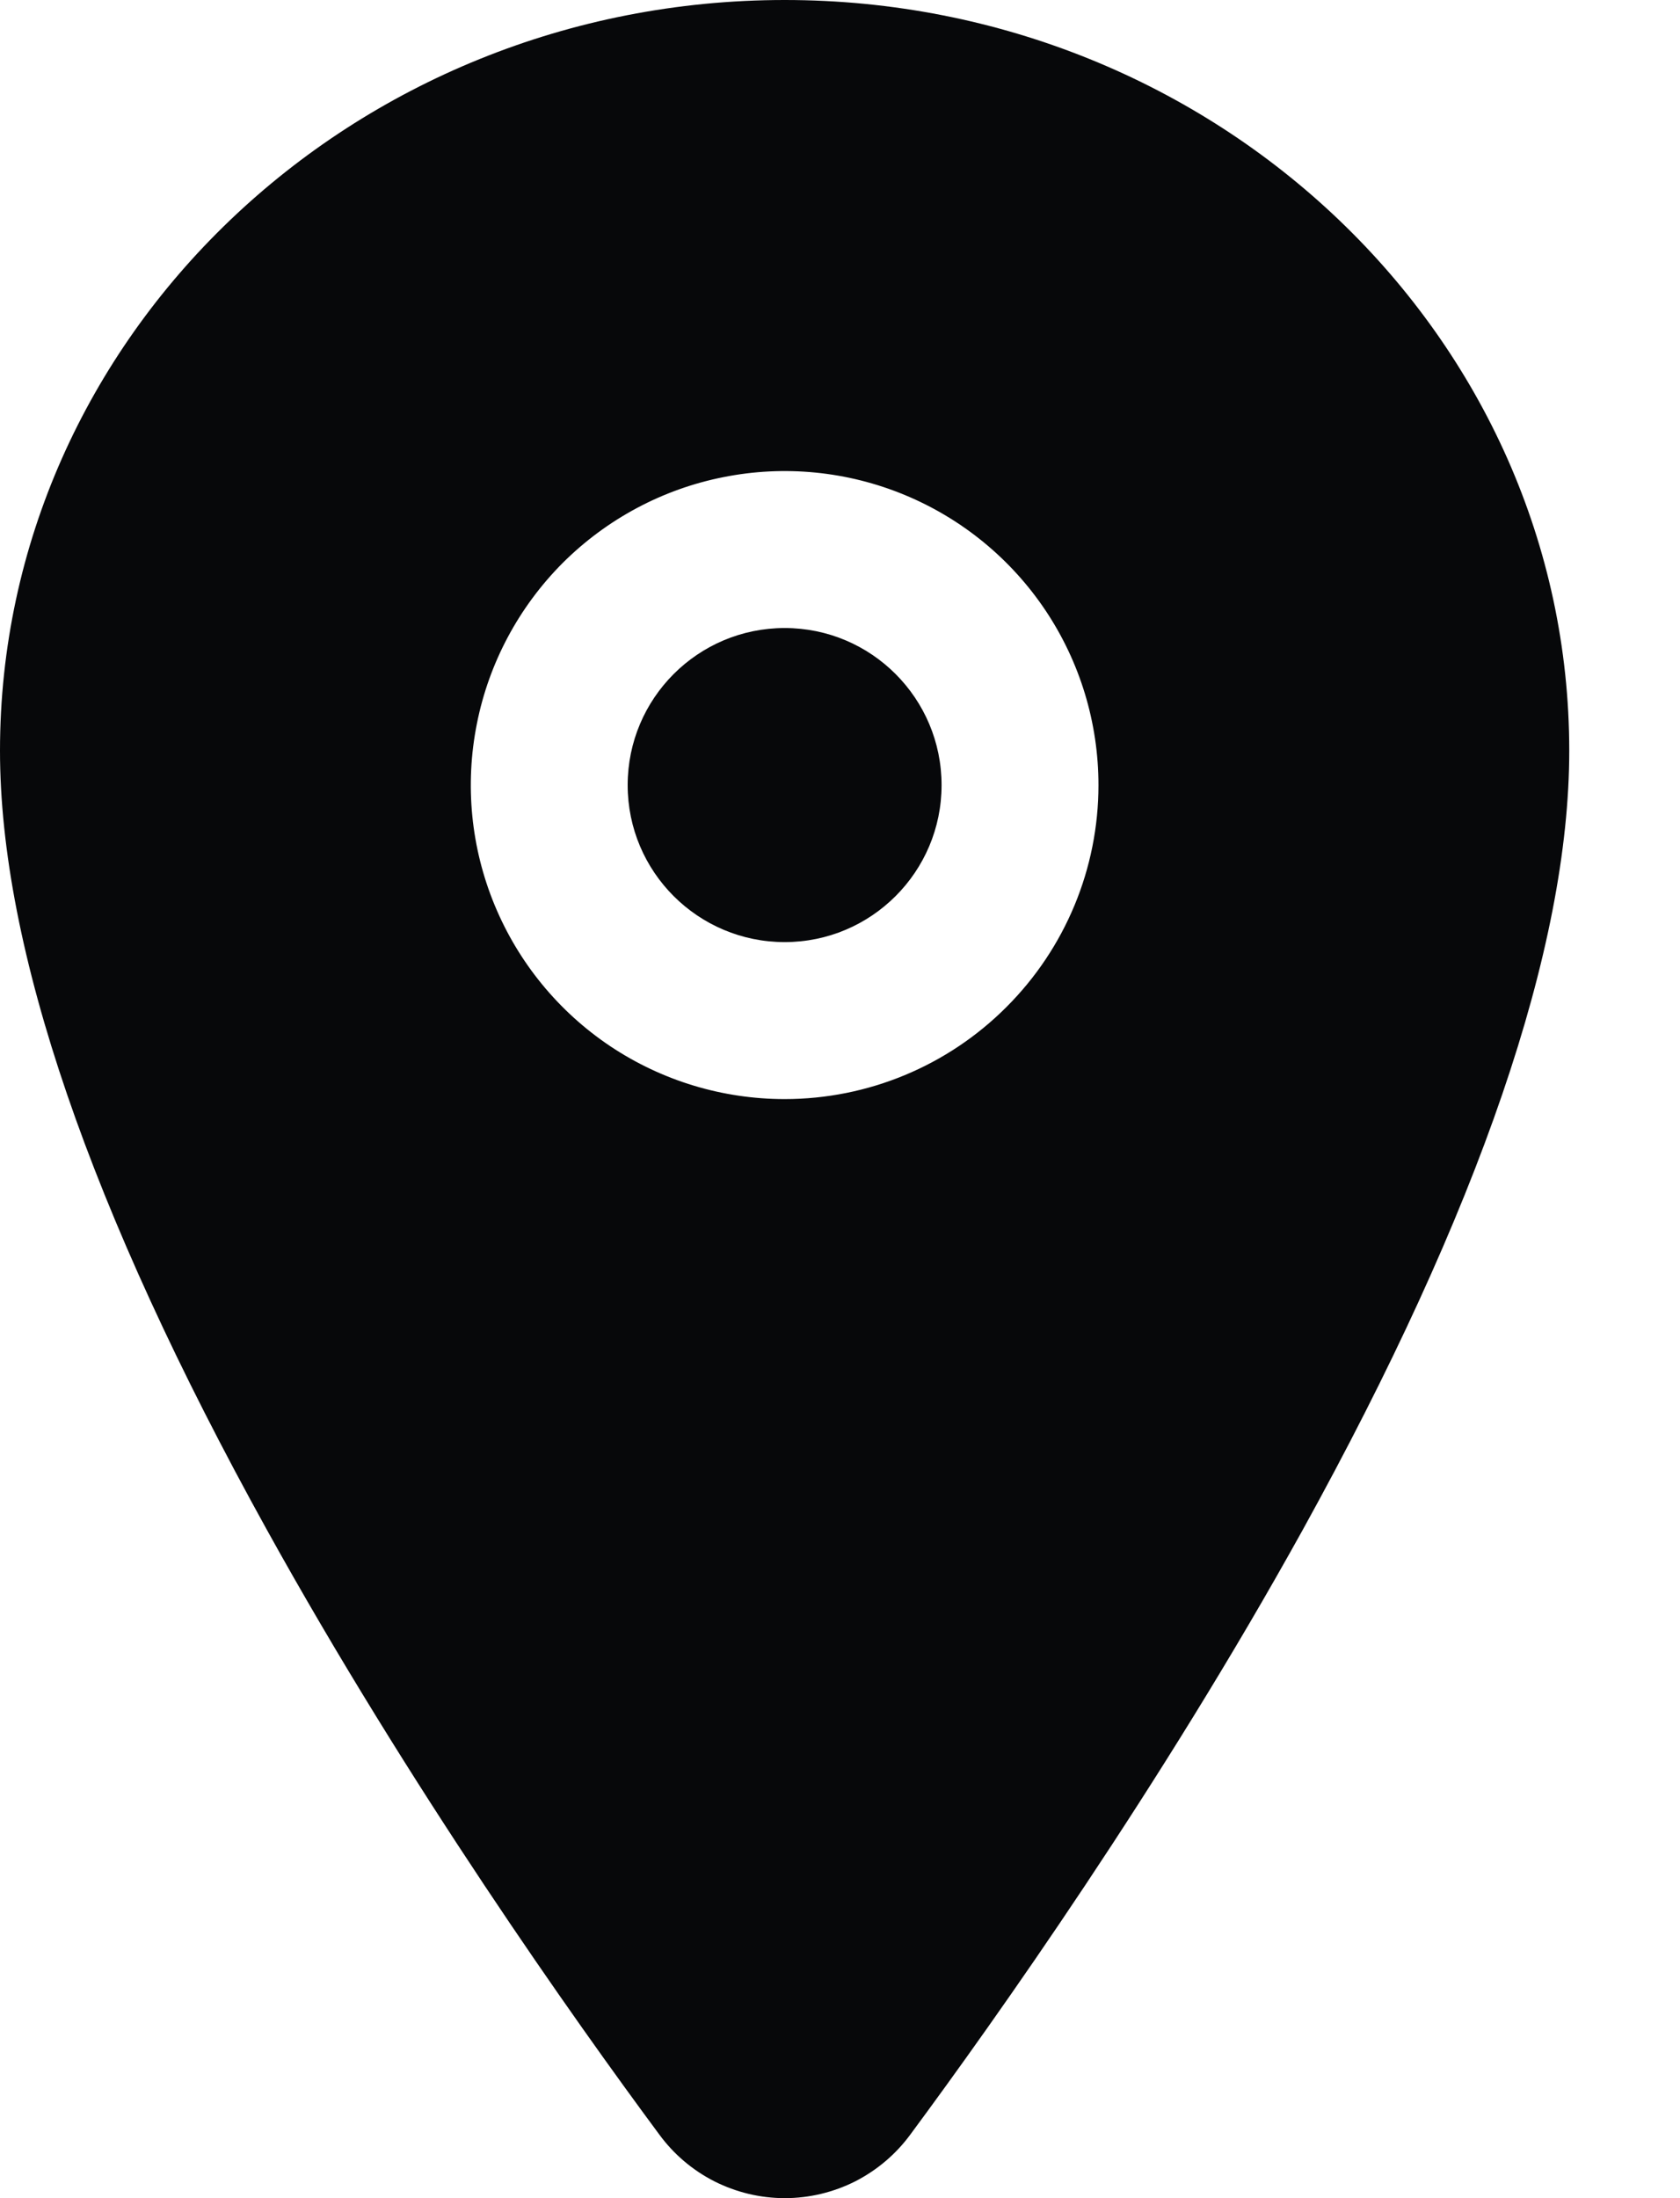
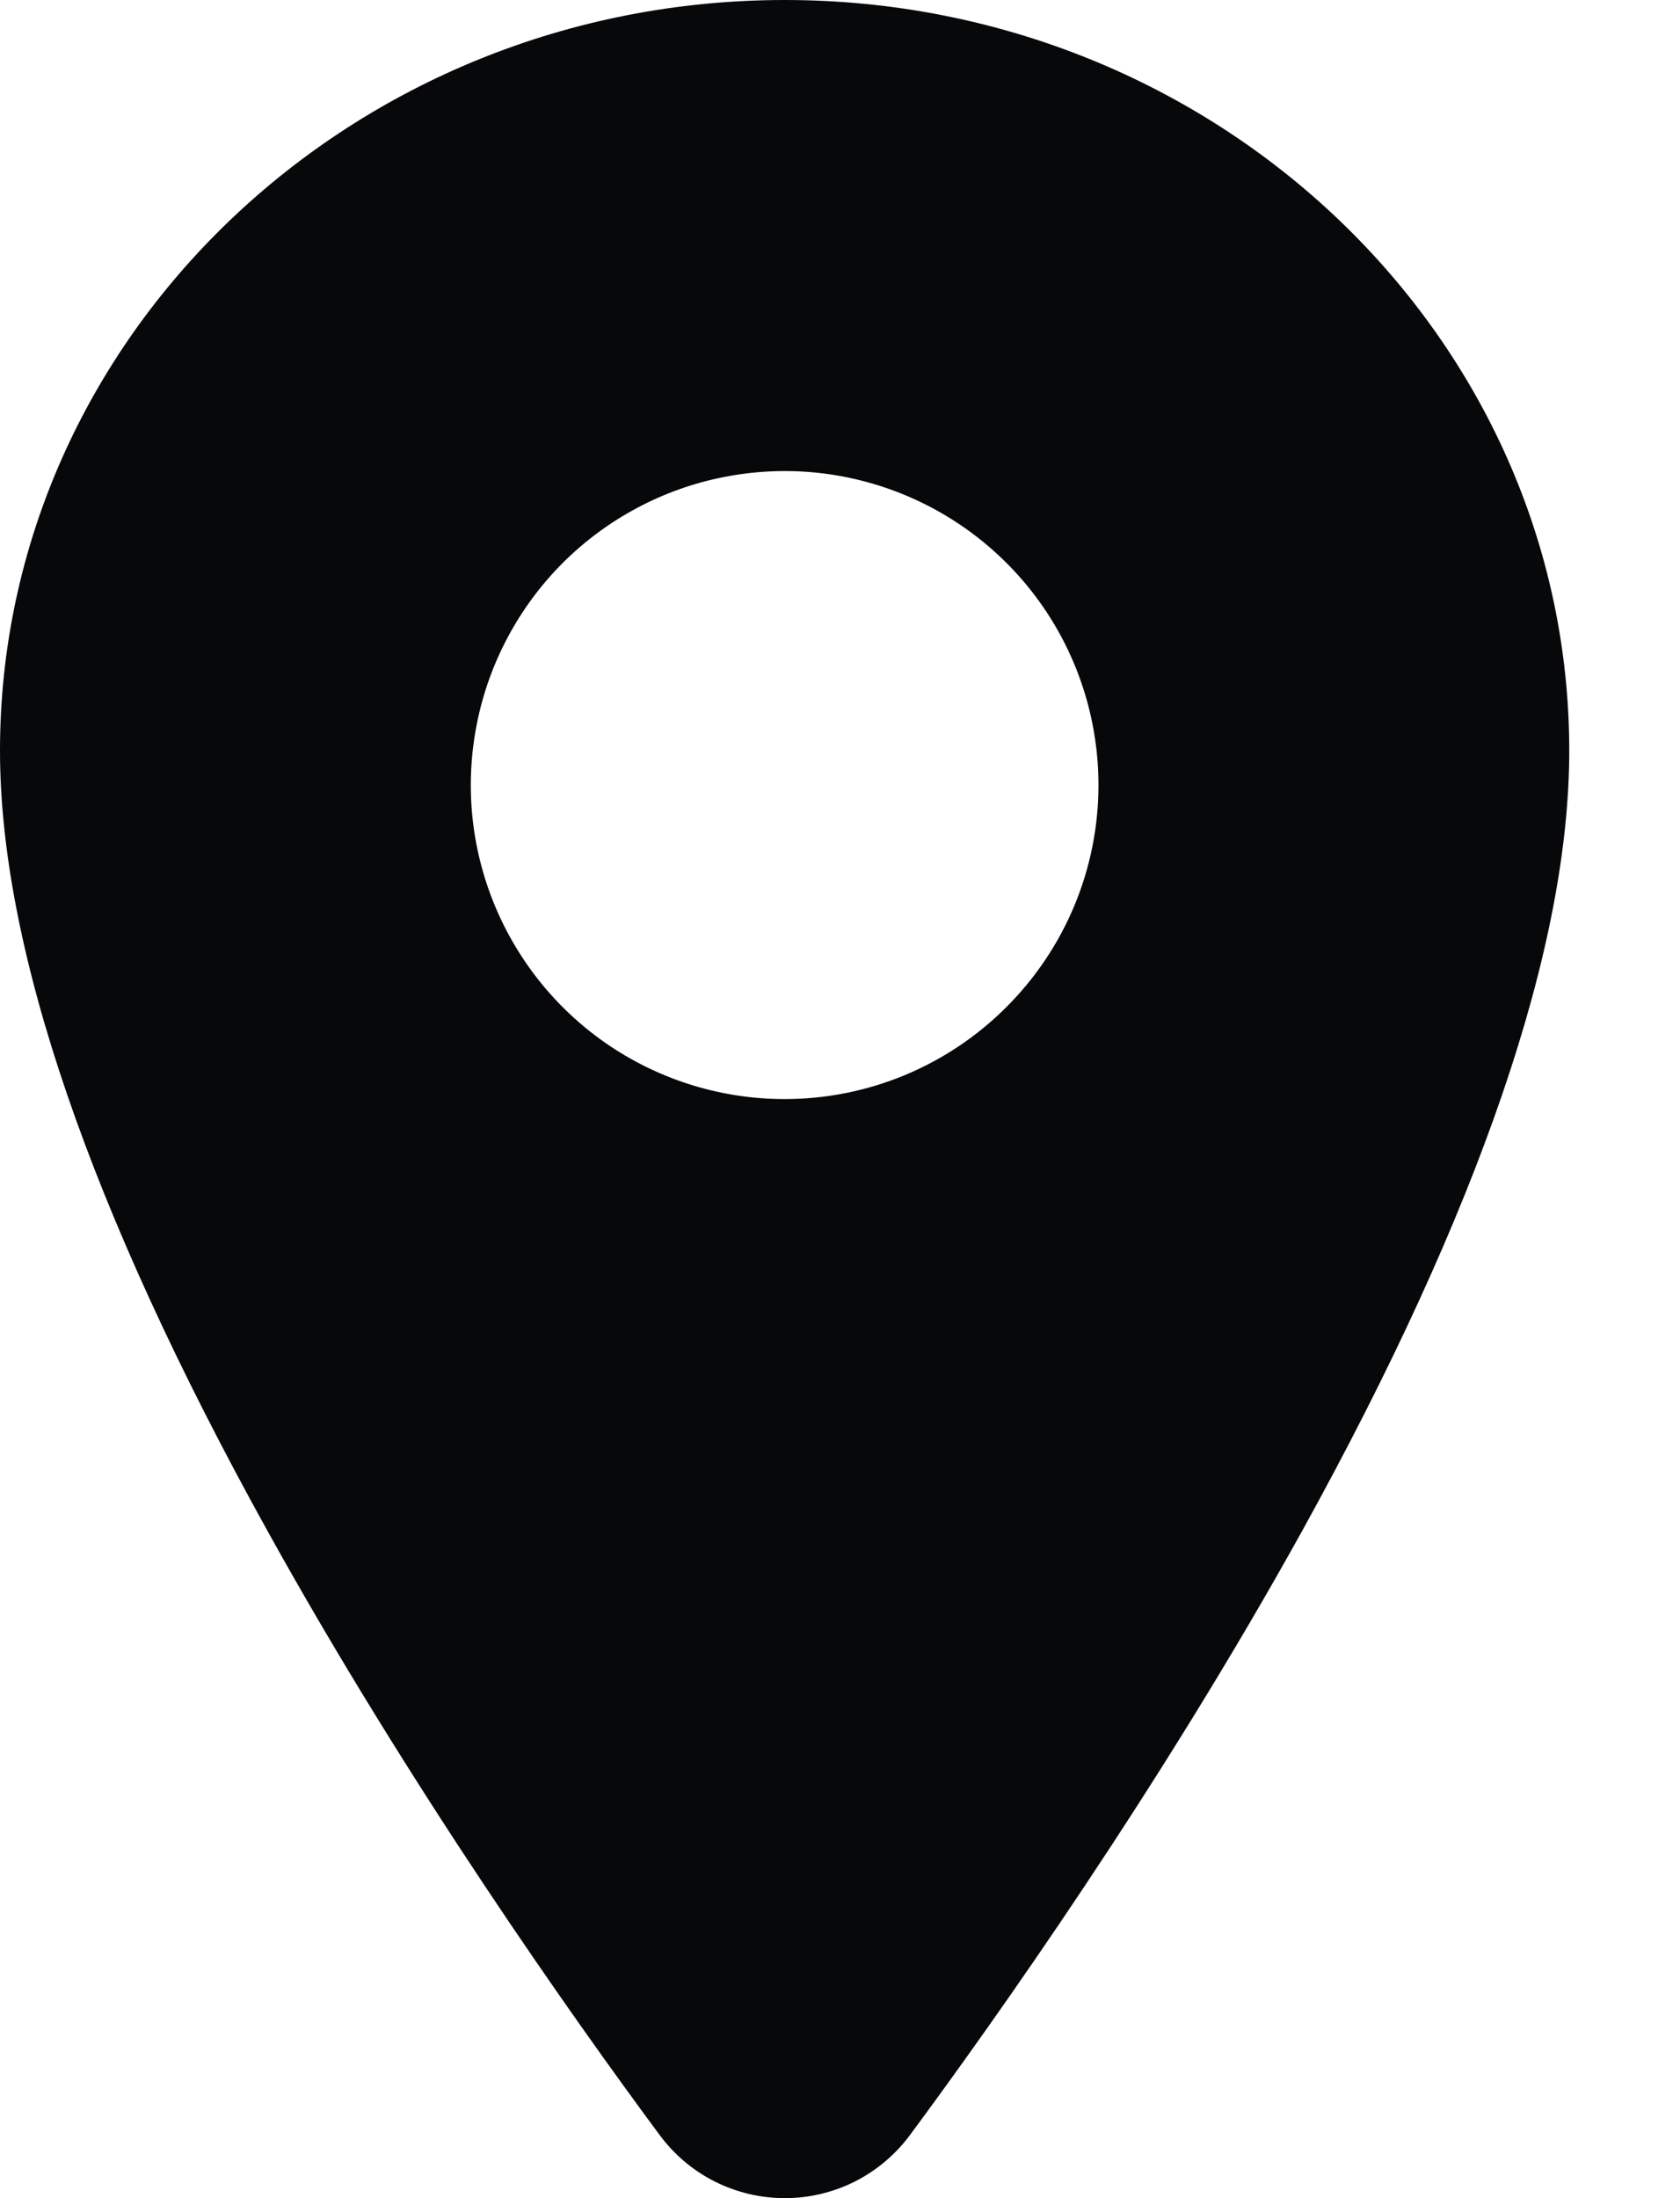
<svg xmlns="http://www.w3.org/2000/svg" width="13" height="17" viewBox="0 0 13 17" fill="none">
-   <path d="M6.072 7.286C6.742 7.286 7.286 6.742 7.286 6.072C7.286 5.401 6.742 4.857 6.072 4.857C5.401 4.857 4.857 5.401 4.857 6.072C4.857 6.742 5.401 7.286 6.072 7.286Z" fill="#07080A" />
  <path d="M6.072 0C2.724 0 0 2.605 0 5.806C0 7.33 0.695 9.358 2.065 11.831C3.166 13.818 4.439 15.614 5.101 16.507C5.213 16.66 5.359 16.784 5.528 16.87C5.697 16.955 5.883 17 6.073 17C6.262 17 6.449 16.955 6.618 16.87C6.786 16.784 6.933 16.66 7.045 16.507C7.706 15.614 8.98 13.818 10.081 11.831C11.448 9.358 12.143 7.331 12.143 5.806C12.143 2.605 9.419 0 6.072 0ZM6.072 8.5C5.591 8.5 5.122 8.358 4.722 8.091C4.323 7.824 4.012 7.445 3.828 7.001C3.644 6.557 3.596 6.069 3.69 5.598C3.783 5.127 4.015 4.694 4.354 4.354C4.694 4.015 5.127 3.783 5.598 3.69C6.069 3.596 6.557 3.644 7.001 3.828C7.445 4.012 7.824 4.323 8.091 4.722C8.358 5.122 8.5 5.591 8.5 6.072C8.5 6.716 8.244 7.333 7.788 7.788C7.333 8.244 6.716 8.5 6.072 8.5Z" fill="#07080A" />
</svg>